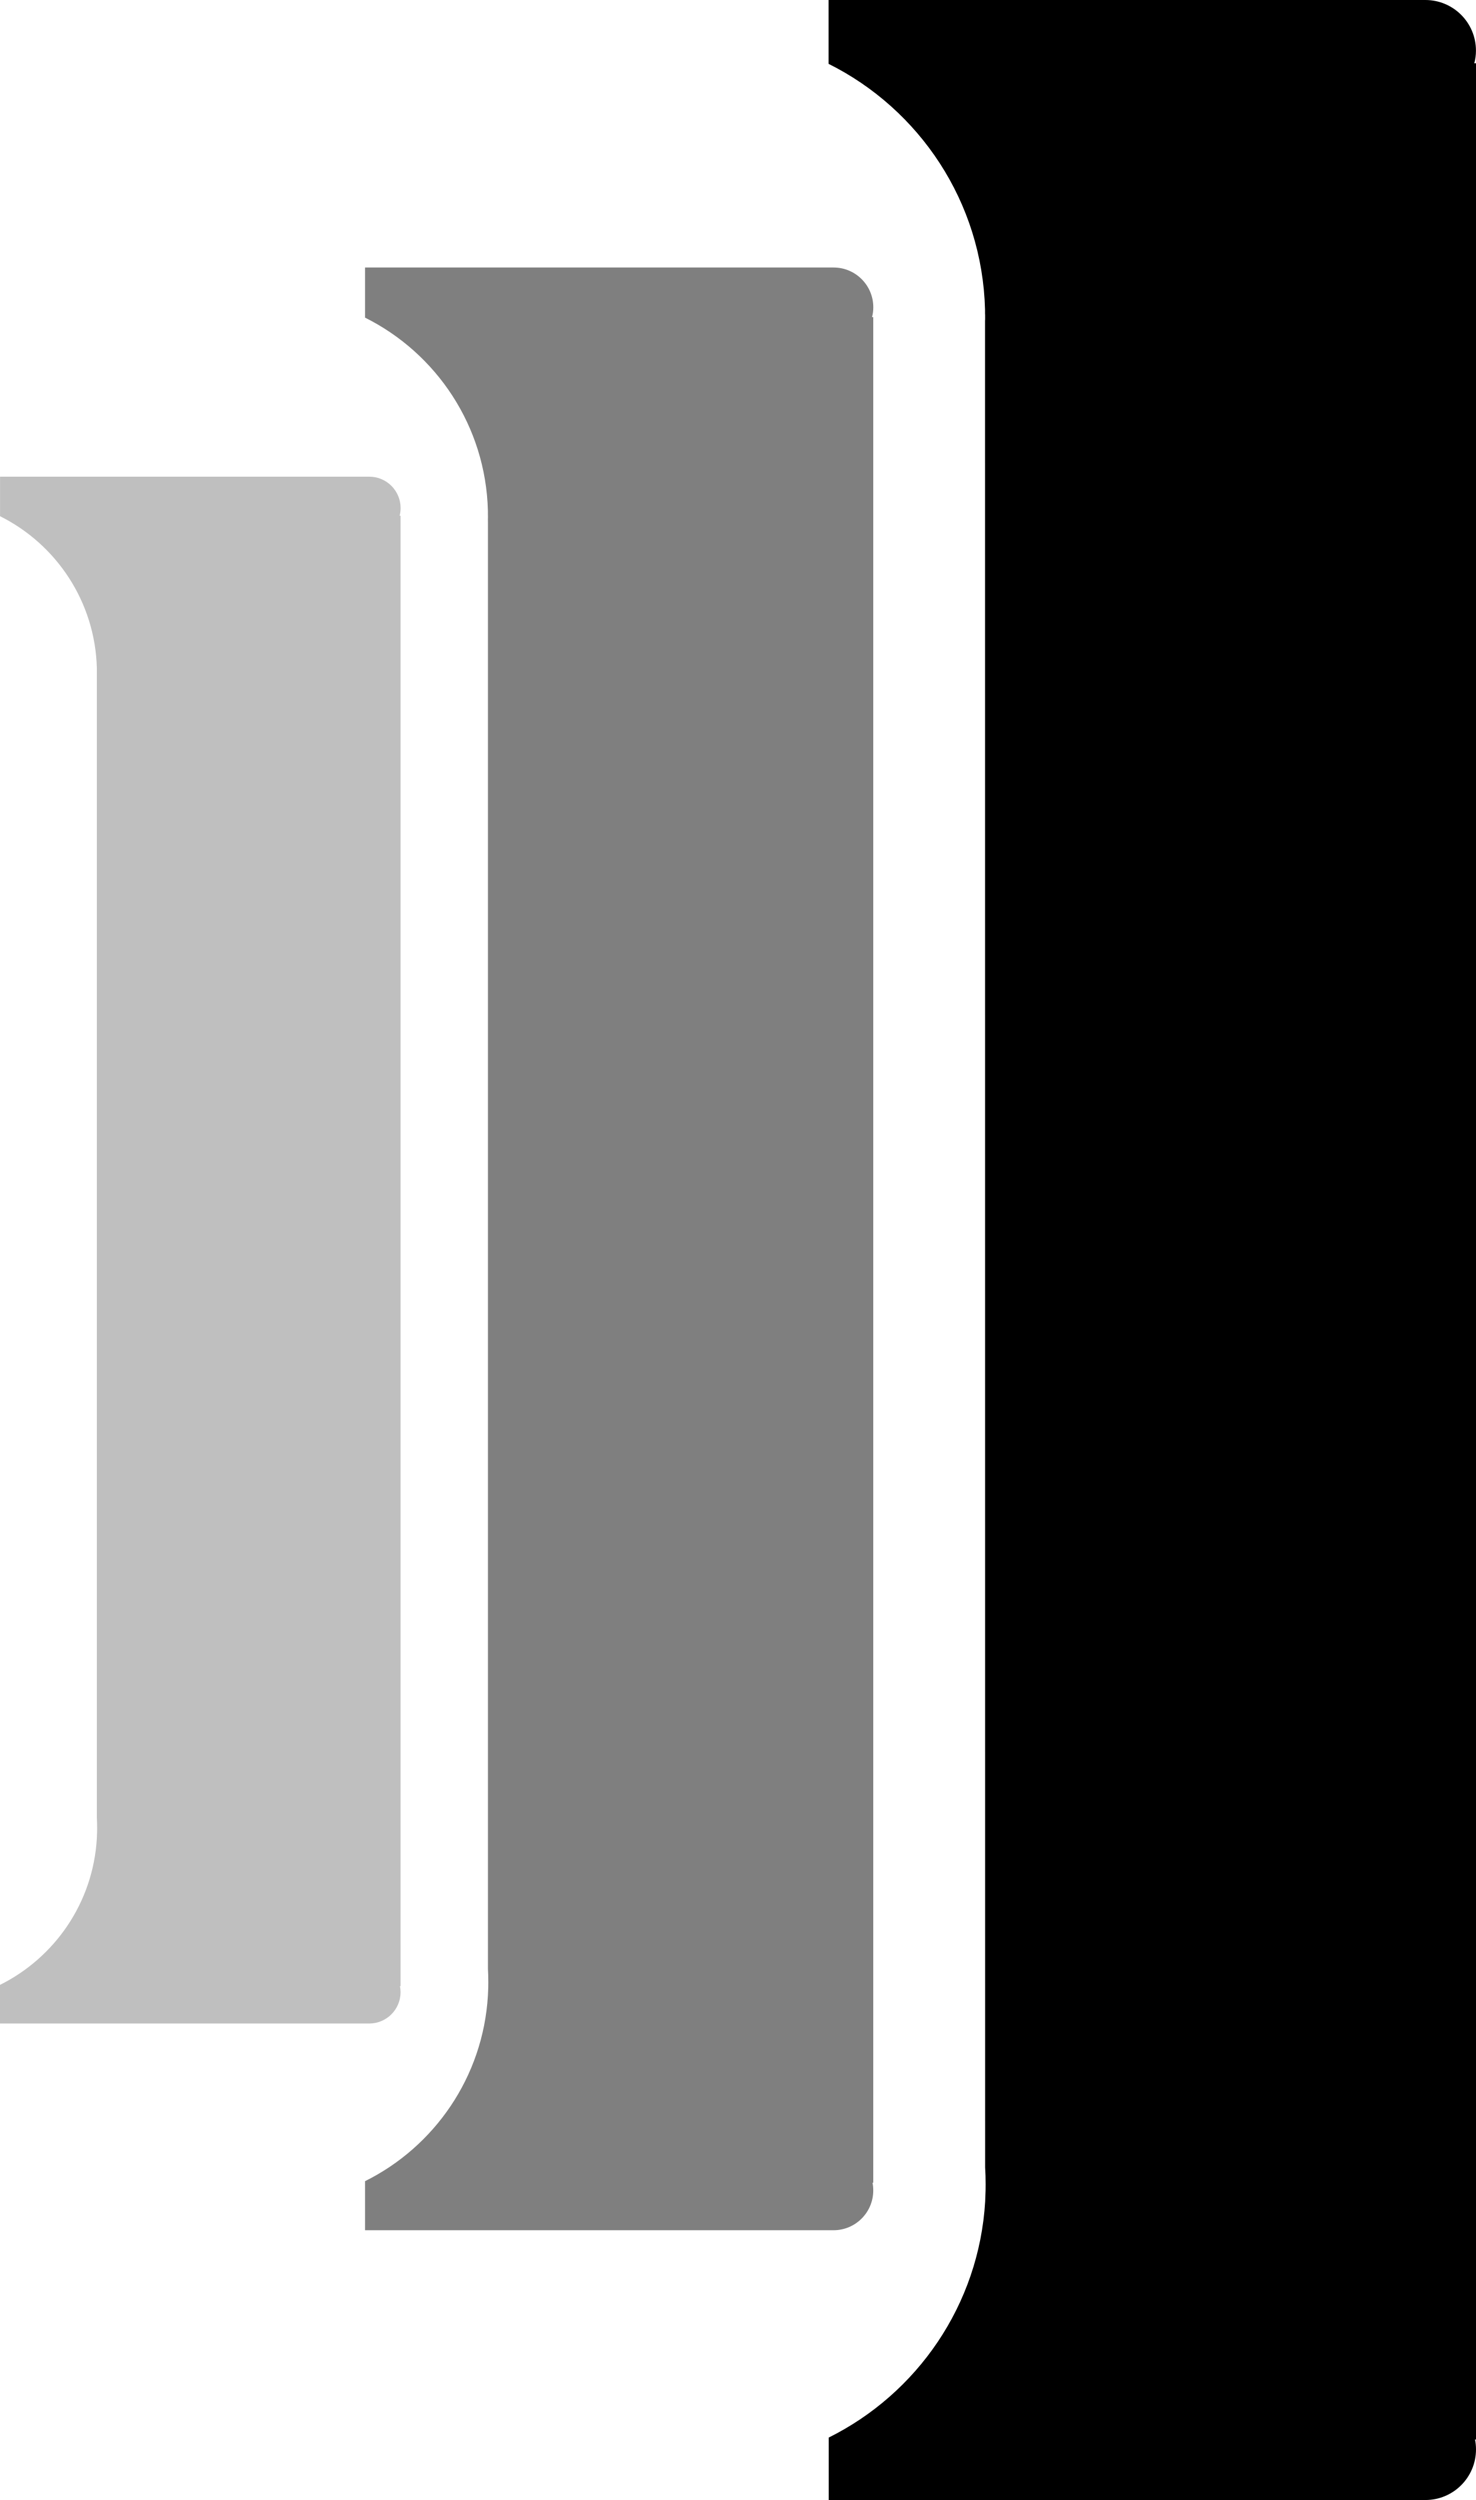
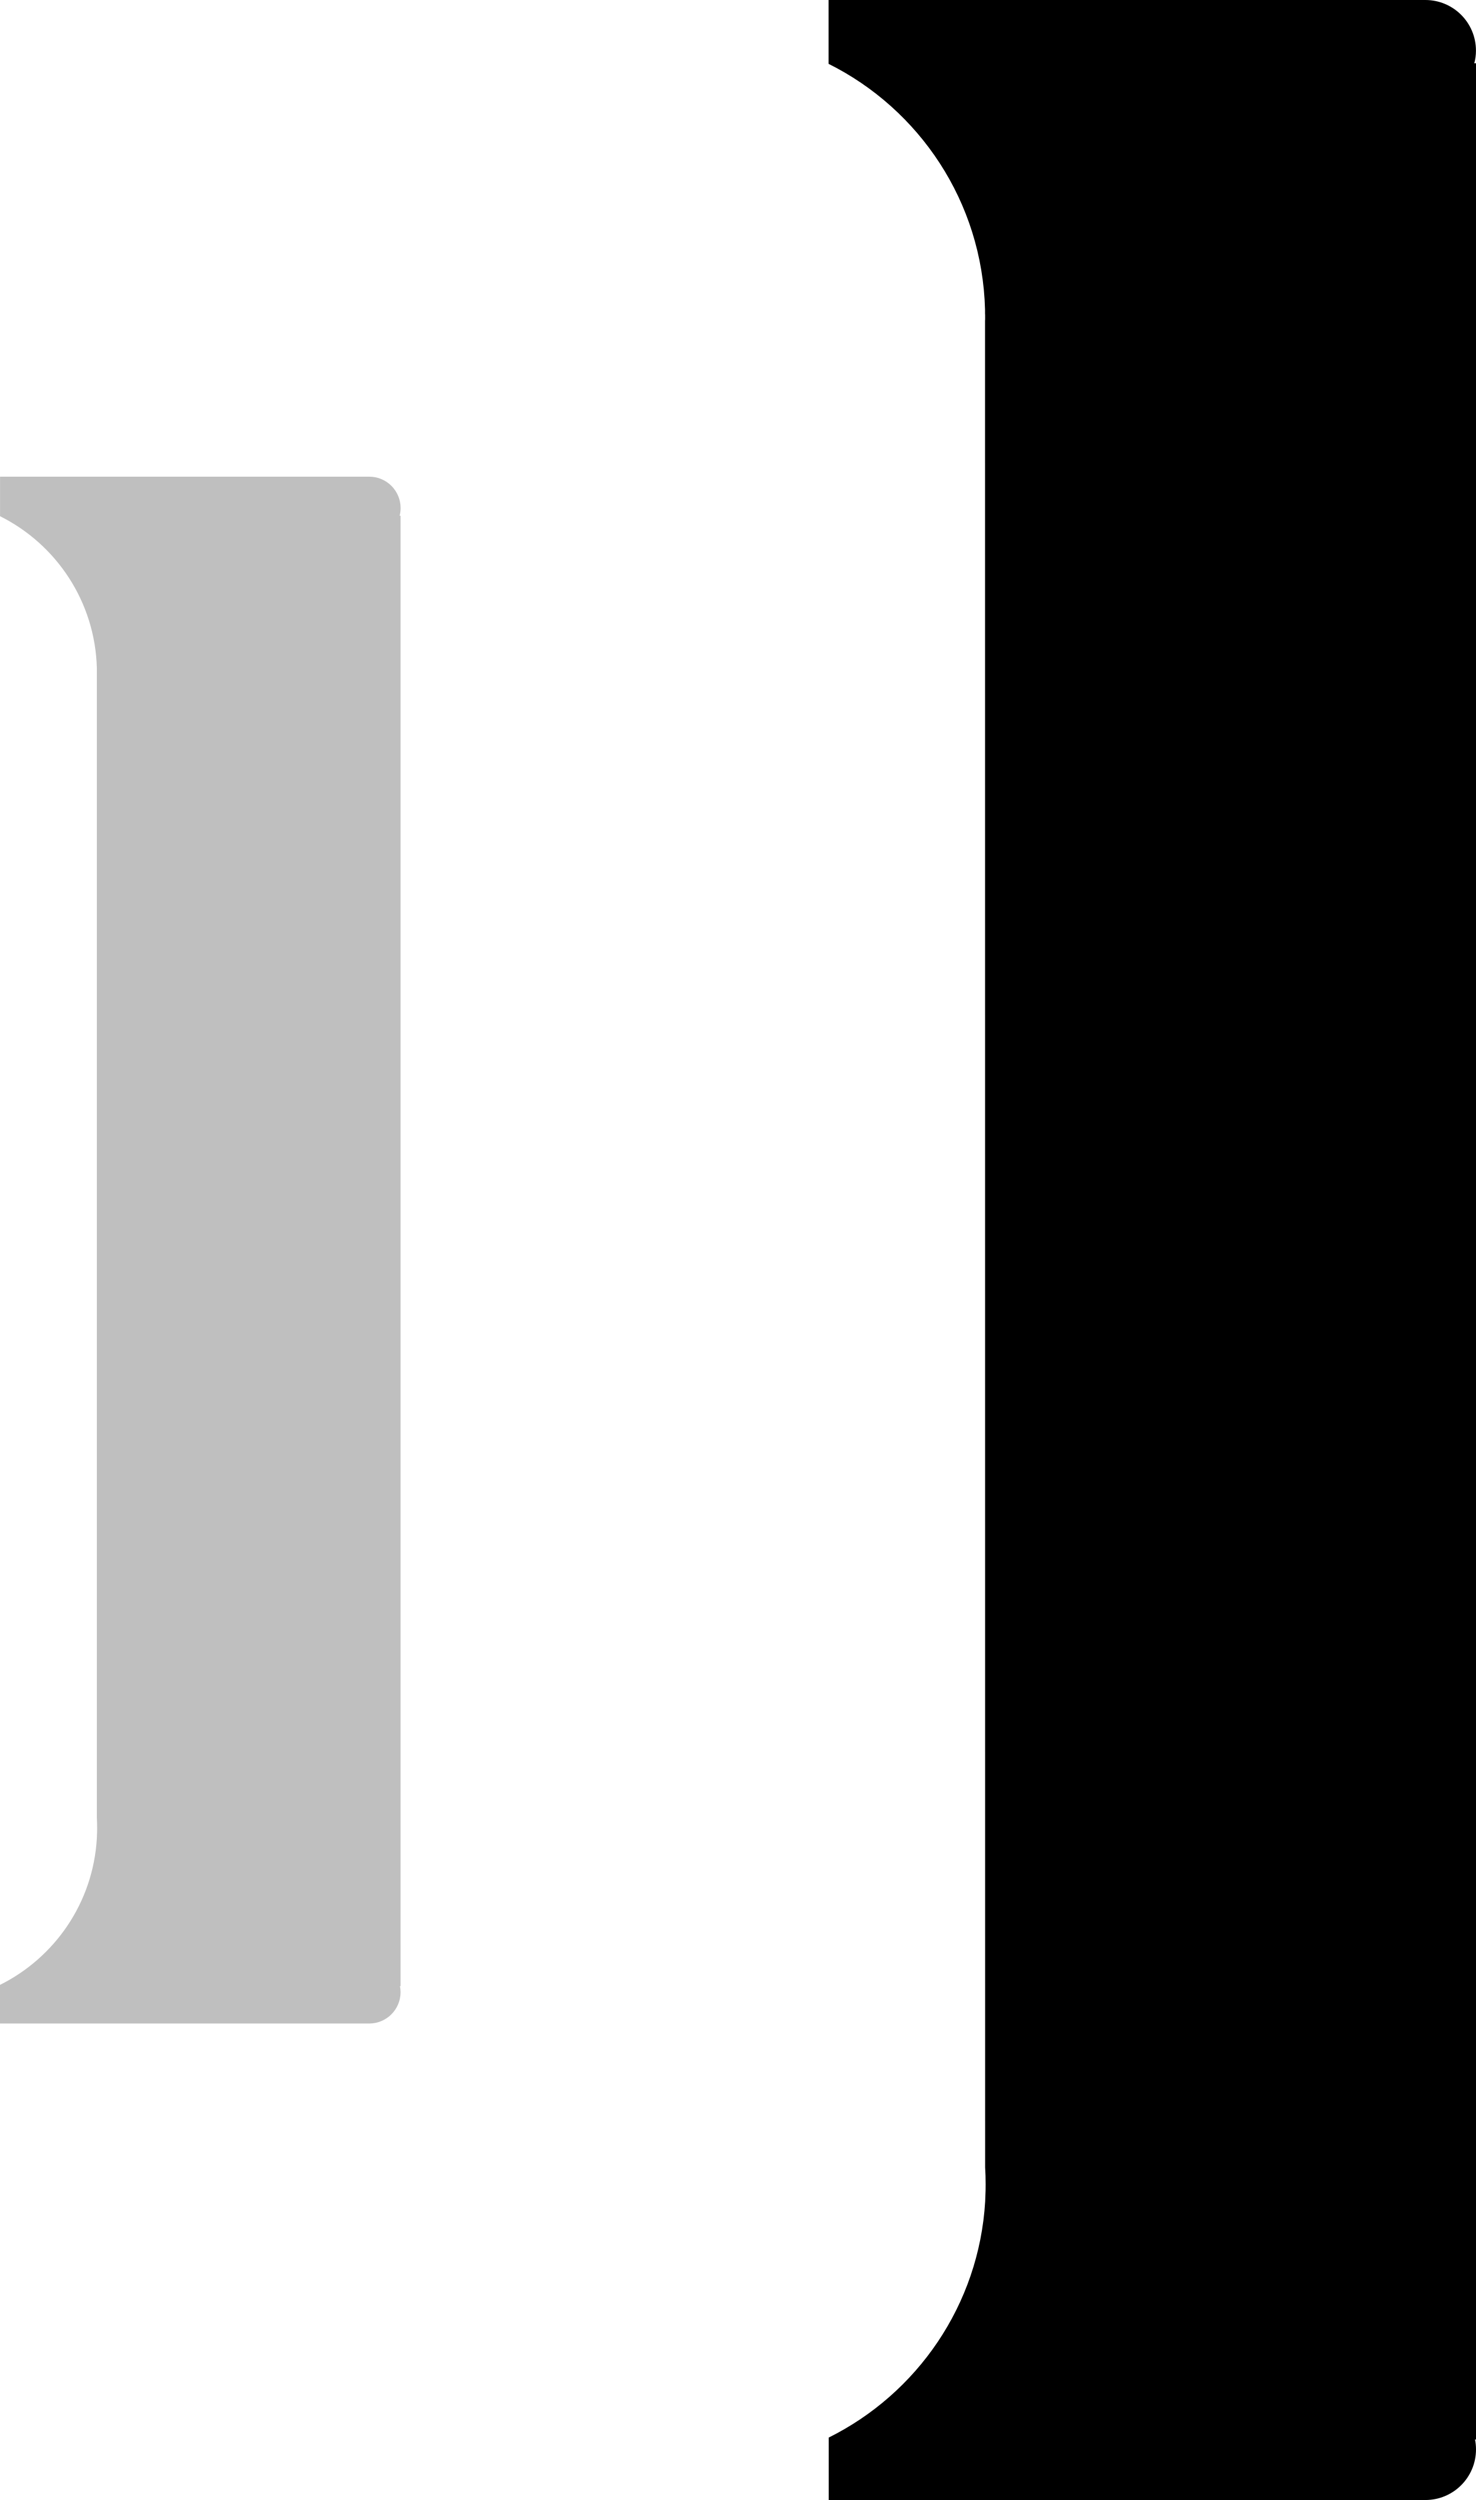
<svg xmlns="http://www.w3.org/2000/svg" id="Camada_2" data-name="Camada 2" viewBox="0 0 317.56 537.57">
  <defs>
    <style>      .cls-1 {        opacity: .5;      }      .cls-2 {        opacity: .25;      }    </style>
  </defs>
  <g id="Logo_Symbol" data-name="Logo Symbol">
    <g>
      <path d="M317.2,13.61h.36v510.95h-.21c.14.69.21,1.4.21,2.12,0,6.02-4.87,10.89-10.89,10.89h-128.37v-13.43c18.98-9.43,32.33-28.49,33.66-50.78.01-.38.03-.74.04-1.11.05-.84.06-1.7.06-2.56,0-1.23-.03-2.45-.11-3.67l-.02-396.29v-.77c.02-.15.02-.3.02-.45v-.35c0-.27,0-.54-.02-.8v-.77c-.59-23.18-14.14-43.13-33.66-52.86V0h128.39c6.02,0,10.89,4.87,10.89,10.89,0,.95-.12,1.85-.36,2.72Z" />
-       <path class="cls-1" d="M187.6,68.19h.28v401.15h-.16c.11.54.16,1.1.16,1.67,0,4.72-3.83,8.55-8.55,8.55h-100.79v-10.55c14.9-7.4,25.38-22.37,26.43-39.87.01-.3.02-.58.04-.87.04-.66.05-1.33.05-2.01,0-.97-.02-1.92-.08-2.88V112.25s-.01-.6-.01-.6c.01-.12.01-.24.01-.35v-.27c0-.21,0-.43-.01-.63v-.6c-.46-18.2-11.1-33.86-26.43-41.5v-10.78h100.8c4.72,0,8.55,3.83,8.55,8.55,0,.74-.09,1.45-.28,2.14Z" />
      <path class="cls-2" d="M85.96,110.9h.22v316.16h-.13c.08.43.13.87.13,1.31,0,3.72-3.02,6.74-6.74,6.74H0v-8.31c11.75-5.84,20-17.63,20.83-31.42,0-.23.02-.46.03-.69.03-.52.04-1.05.04-1.58,0-.76-.02-1.52-.06-2.27v-245.21s0-.47,0-.47c0-.09,0-.19,0-.28v-.21c0-.17,0-.34,0-.49v-.47c-.36-14.34-8.75-26.69-20.83-32.71v-8.5h79.44c3.72,0,6.74,3.02,6.74,6.74,0,.59-.07,1.14-.22,1.68Z" />
    </g>
  </g>
</svg>